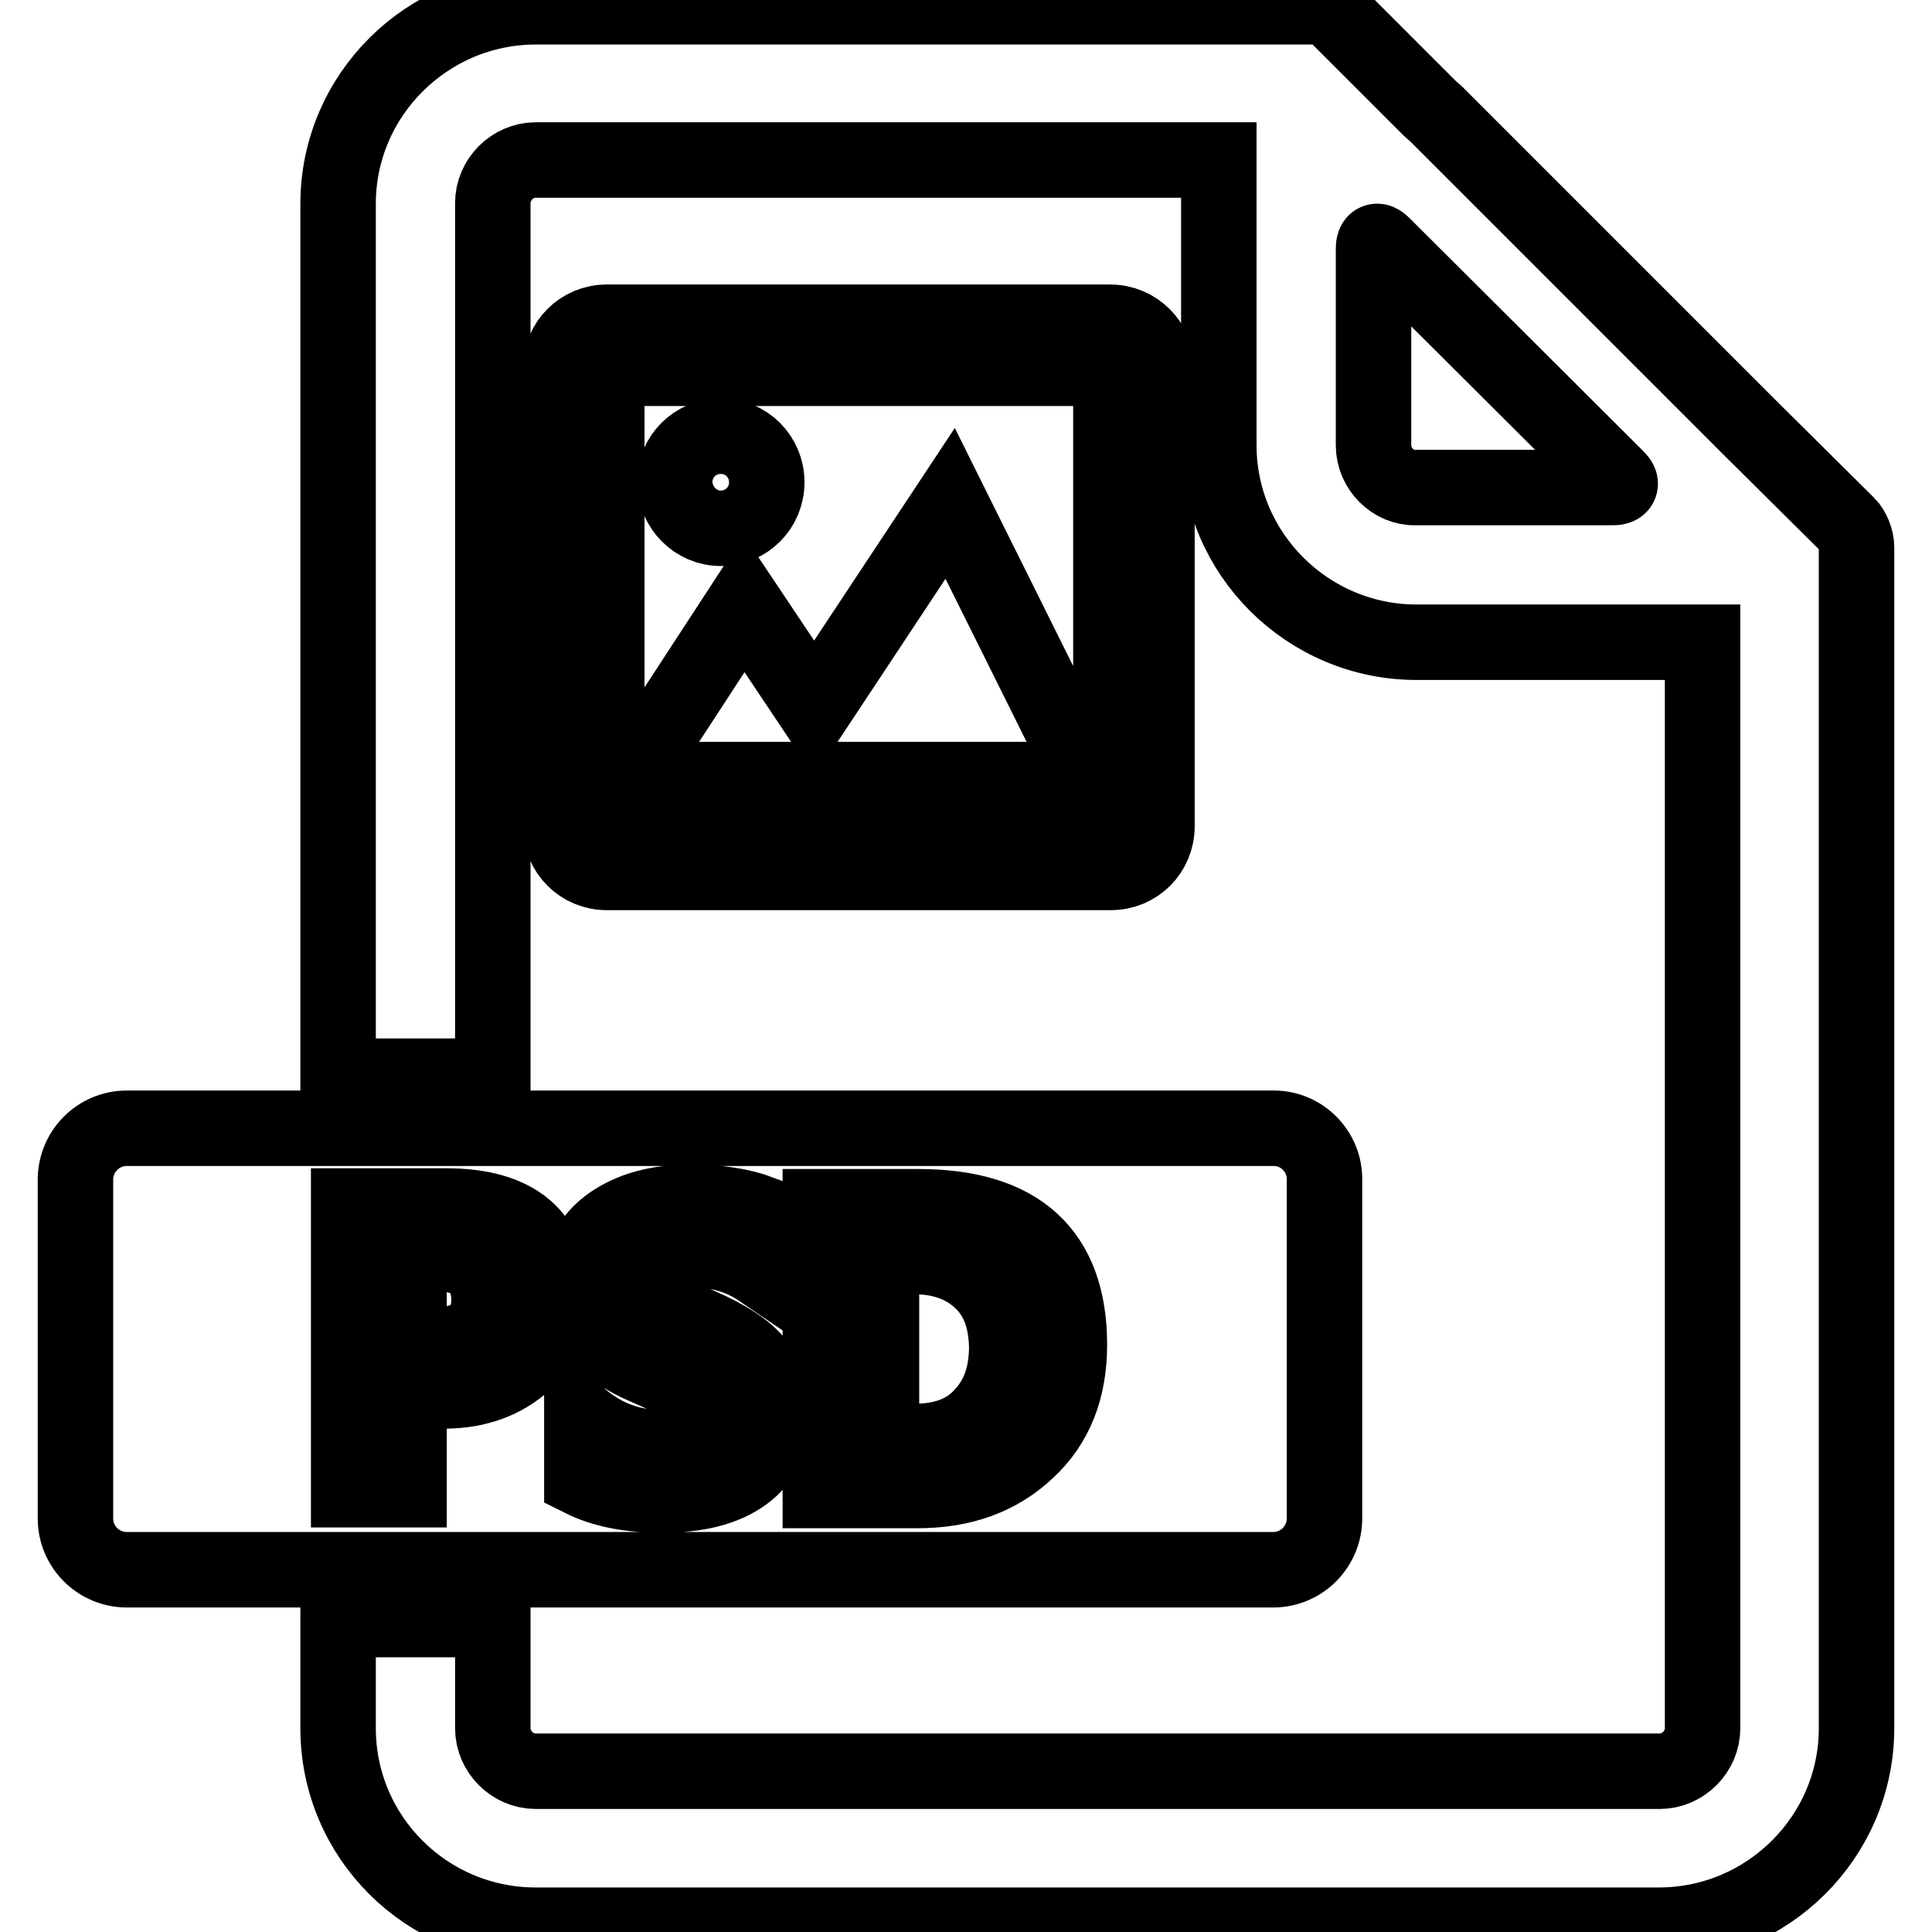
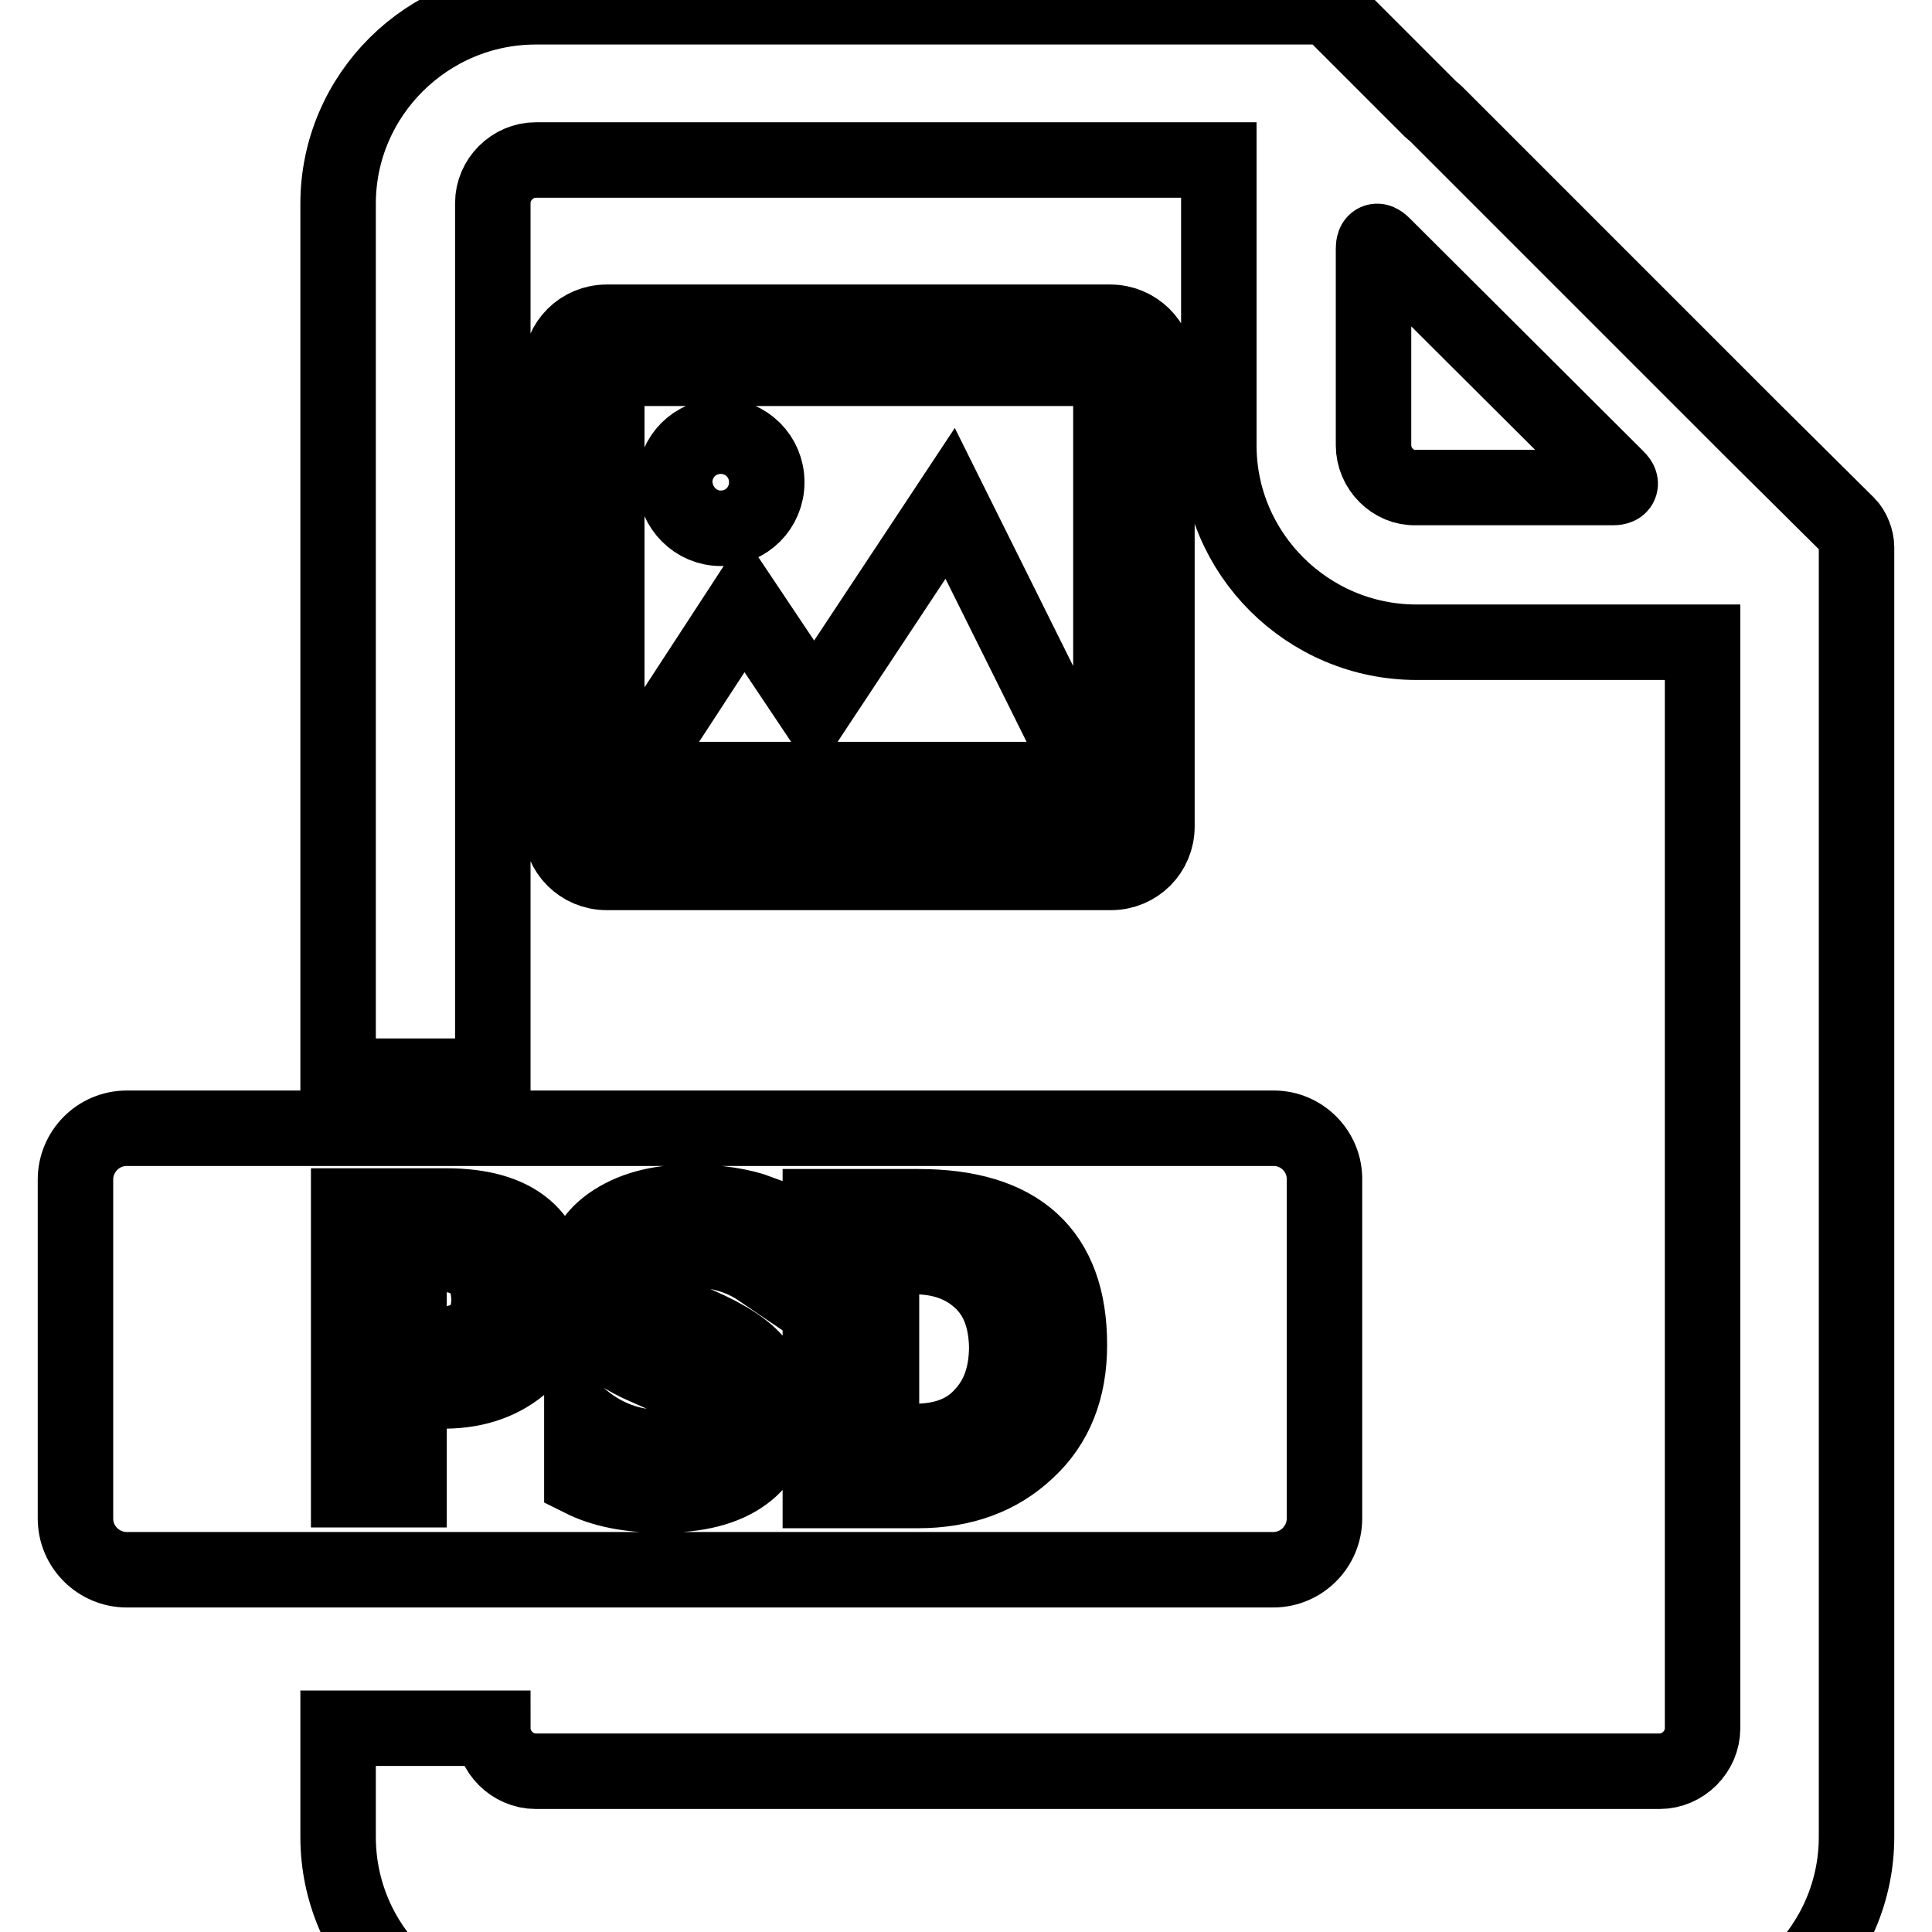
<svg xmlns="http://www.w3.org/2000/svg" version="1.1" x="0px" y="0px" viewBox="0 0 256 256" enable-background="new 0 0 256 256" xml:space="preserve">
  <g>
-     <path stroke-width="10" fill-opacity="0" stroke="#000000" d="M190.2,15c-0.2-0.2-0.4-0.3-0.6-0.5L177.2,2.1c-0.7-0.7-2-1.2-3-1.2H71c-14.4,0-26.2,11.7-26.2,26.1v115.6 h20.5V26.9c0-3.1,2.6-5.7,5.7-5.7h90.5V59c0,14.4,11.8,26.1,26.2,26.1h37.9v143.9c0,3.1-2.6,5.7-5.7,5.7H71c-3.1,0-5.7-2.6-5.7-5.7 v-14.4H44.8v14.4c0,14.4,11.7,26.1,26.2,26.1h148.8c14.4,0,26.2-11.7,26.2-26.1V72.5c0-1-0.5-2.3-1.2-3l-12.5-12.4 c-0.2-0.2-0.4-0.4-0.6-0.6L190.2,15L190.2,15z M182,59V32.9c0-1,0.5-1.2,1.2-0.5l31.1,31c0.7,0.7,0.4,1.2-0.5,1.2h-26.2 C184.6,64.7,182,62.1,182,59z M57.8,166.1h-3.6v12.1h3.5c4.7,0,7.1-2,7.1-6.1C64.7,168.1,62.4,166.1,57.8,166.1z M129.9,169.6 c-2.3-2.1-5.2-3.1-8.8-3.1h-4.3v24.5h4.4c3.8,0,6.8-1.1,8.9-3.4c2.2-2.3,3.3-5.3,3.3-9.2C133.3,174.6,132.2,171.7,129.9,169.6z  M168.8,149.5H16.8c-3.8,0-6.8,3.1-6.8,6.8v44.9c0,3.8,3.1,6.8,6.8,6.8h151.9c3.8,0,6.8-3.1,6.8-6.8v-44.8 C175.6,152.6,172.5,149.5,168.8,149.5z M68.9,181c-2.8,2.3-6.4,3.4-10.6,3.3h-4.1v13.1h-8v-37.6h12.9c9.3,0,14,4,14,11.9 C73.2,175.6,71.8,178.7,68.9,181z M98.6,195.3c-2.6,1.9-6.2,2.8-10.9,2.8c-4.3,0-7.8-0.7-10.6-2.1v-8c3,2.5,6.5,3.8,10.3,3.8 c2.2,0,3.8-0.4,4.9-1.1c1.1-0.7,1.6-1.7,1.6-2.9c0-1-0.4-2-1.3-2.9c-0.9-0.9-3.2-2.1-6.9-3.7c-5.9-2.5-8.8-6.1-8.8-10.9 c0-3.5,1.3-6.2,4-8.1c2.7-1.9,6.2-2.9,10.6-2.9c3.7,0,6.8,0.5,9.2,1.4v7.5c-2.5-1.7-5.5-2.6-8.8-2.6c-2,0-3.6,0.3-4.7,1.1 c-1.2,0.7-1.8,1.7-1.8,2.9c0,1,0.4,1.9,1.2,2.7c0.8,0.8,2.8,1.9,6,3.3c3.7,1.6,6.3,3.3,7.7,5.1c1.4,1.8,2.1,3.9,2.1,6.4 C102.5,190.6,101.2,193.4,98.6,195.3z M136.1,192.2c-3.7,3.5-8.5,5.3-14.5,5.3h-12.9v-37.6h13c13.3,0,20,6.1,20,18.3 C141.7,184,139.9,188.7,136.1,192.2z M147.1,42.7H80.4c-3.4,0-6.1,2.7-6.1,6.1v60.7c0,3.4,2.7,6.1,6.1,6.1h66.8 c3.4,0,6.1-2.7,6.1-6.1V48.8C153.2,45.4,150.5,42.7,147.1,42.7z M147.1,109.5H80.4V48.8h66.8V109.5z M95.5,70 c3.4,0,6.1-2.7,6.1-6.1c0-3.4-2.7-6.1-6.1-6.1c-3.4,0-6.1,2.7-6.1,6.1C89.5,67.3,92.2,70,95.5,70z M125.9,66.7l-18,27.2L98.6,80 l-15.2,23.3h60.7L125.9,66.7z" />
+     <path stroke-width="10" fill-opacity="0" stroke="#000000" d="M190.2,15c-0.2-0.2-0.4-0.3-0.6-0.5L177.2,2.1c-0.7-0.7-2-1.2-3-1.2H71c-14.4,0-26.2,11.7-26.2,26.1v115.6 h20.5V26.9c0-3.1,2.6-5.7,5.7-5.7h90.5V59c0,14.4,11.8,26.1,26.2,26.1h37.9v143.9c0,3.1-2.6,5.7-5.7,5.7H71c-3.1,0-5.7-2.6-5.7-5.7 H44.8v14.4c0,14.4,11.7,26.1,26.2,26.1h148.8c14.4,0,26.2-11.7,26.2-26.1V72.5c0-1-0.5-2.3-1.2-3l-12.5-12.4 c-0.2-0.2-0.4-0.4-0.6-0.6L190.2,15L190.2,15z M182,59V32.9c0-1,0.5-1.2,1.2-0.5l31.1,31c0.7,0.7,0.4,1.2-0.5,1.2h-26.2 C184.6,64.7,182,62.1,182,59z M57.8,166.1h-3.6v12.1h3.5c4.7,0,7.1-2,7.1-6.1C64.7,168.1,62.4,166.1,57.8,166.1z M129.9,169.6 c-2.3-2.1-5.2-3.1-8.8-3.1h-4.3v24.5h4.4c3.8,0,6.8-1.1,8.9-3.4c2.2-2.3,3.3-5.3,3.3-9.2C133.3,174.6,132.2,171.7,129.9,169.6z  M168.8,149.5H16.8c-3.8,0-6.8,3.1-6.8,6.8v44.9c0,3.8,3.1,6.8,6.8,6.8h151.9c3.8,0,6.8-3.1,6.8-6.8v-44.8 C175.6,152.6,172.5,149.5,168.8,149.5z M68.9,181c-2.8,2.3-6.4,3.4-10.6,3.3h-4.1v13.1h-8v-37.6h12.9c9.3,0,14,4,14,11.9 C73.2,175.6,71.8,178.7,68.9,181z M98.6,195.3c-2.6,1.9-6.2,2.8-10.9,2.8c-4.3,0-7.8-0.7-10.6-2.1v-8c3,2.5,6.5,3.8,10.3,3.8 c2.2,0,3.8-0.4,4.9-1.1c1.1-0.7,1.6-1.7,1.6-2.9c0-1-0.4-2-1.3-2.9c-0.9-0.9-3.2-2.1-6.9-3.7c-5.9-2.5-8.8-6.1-8.8-10.9 c0-3.5,1.3-6.2,4-8.1c2.7-1.9,6.2-2.9,10.6-2.9c3.7,0,6.8,0.5,9.2,1.4v7.5c-2.5-1.7-5.5-2.6-8.8-2.6c-2,0-3.6,0.3-4.7,1.1 c-1.2,0.7-1.8,1.7-1.8,2.9c0,1,0.4,1.9,1.2,2.7c0.8,0.8,2.8,1.9,6,3.3c3.7,1.6,6.3,3.3,7.7,5.1c1.4,1.8,2.1,3.9,2.1,6.4 C102.5,190.6,101.2,193.4,98.6,195.3z M136.1,192.2c-3.7,3.5-8.5,5.3-14.5,5.3h-12.9v-37.6h13c13.3,0,20,6.1,20,18.3 C141.7,184,139.9,188.7,136.1,192.2z M147.1,42.7H80.4c-3.4,0-6.1,2.7-6.1,6.1v60.7c0,3.4,2.7,6.1,6.1,6.1h66.8 c3.4,0,6.1-2.7,6.1-6.1V48.8C153.2,45.4,150.5,42.7,147.1,42.7z M147.1,109.5H80.4V48.8h66.8V109.5z M95.5,70 c3.4,0,6.1-2.7,6.1-6.1c0-3.4-2.7-6.1-6.1-6.1c-3.4,0-6.1,2.7-6.1,6.1C89.5,67.3,92.2,70,95.5,70z M125.9,66.7l-18,27.2L98.6,80 l-15.2,23.3h60.7L125.9,66.7z" />
  </g>
</svg>